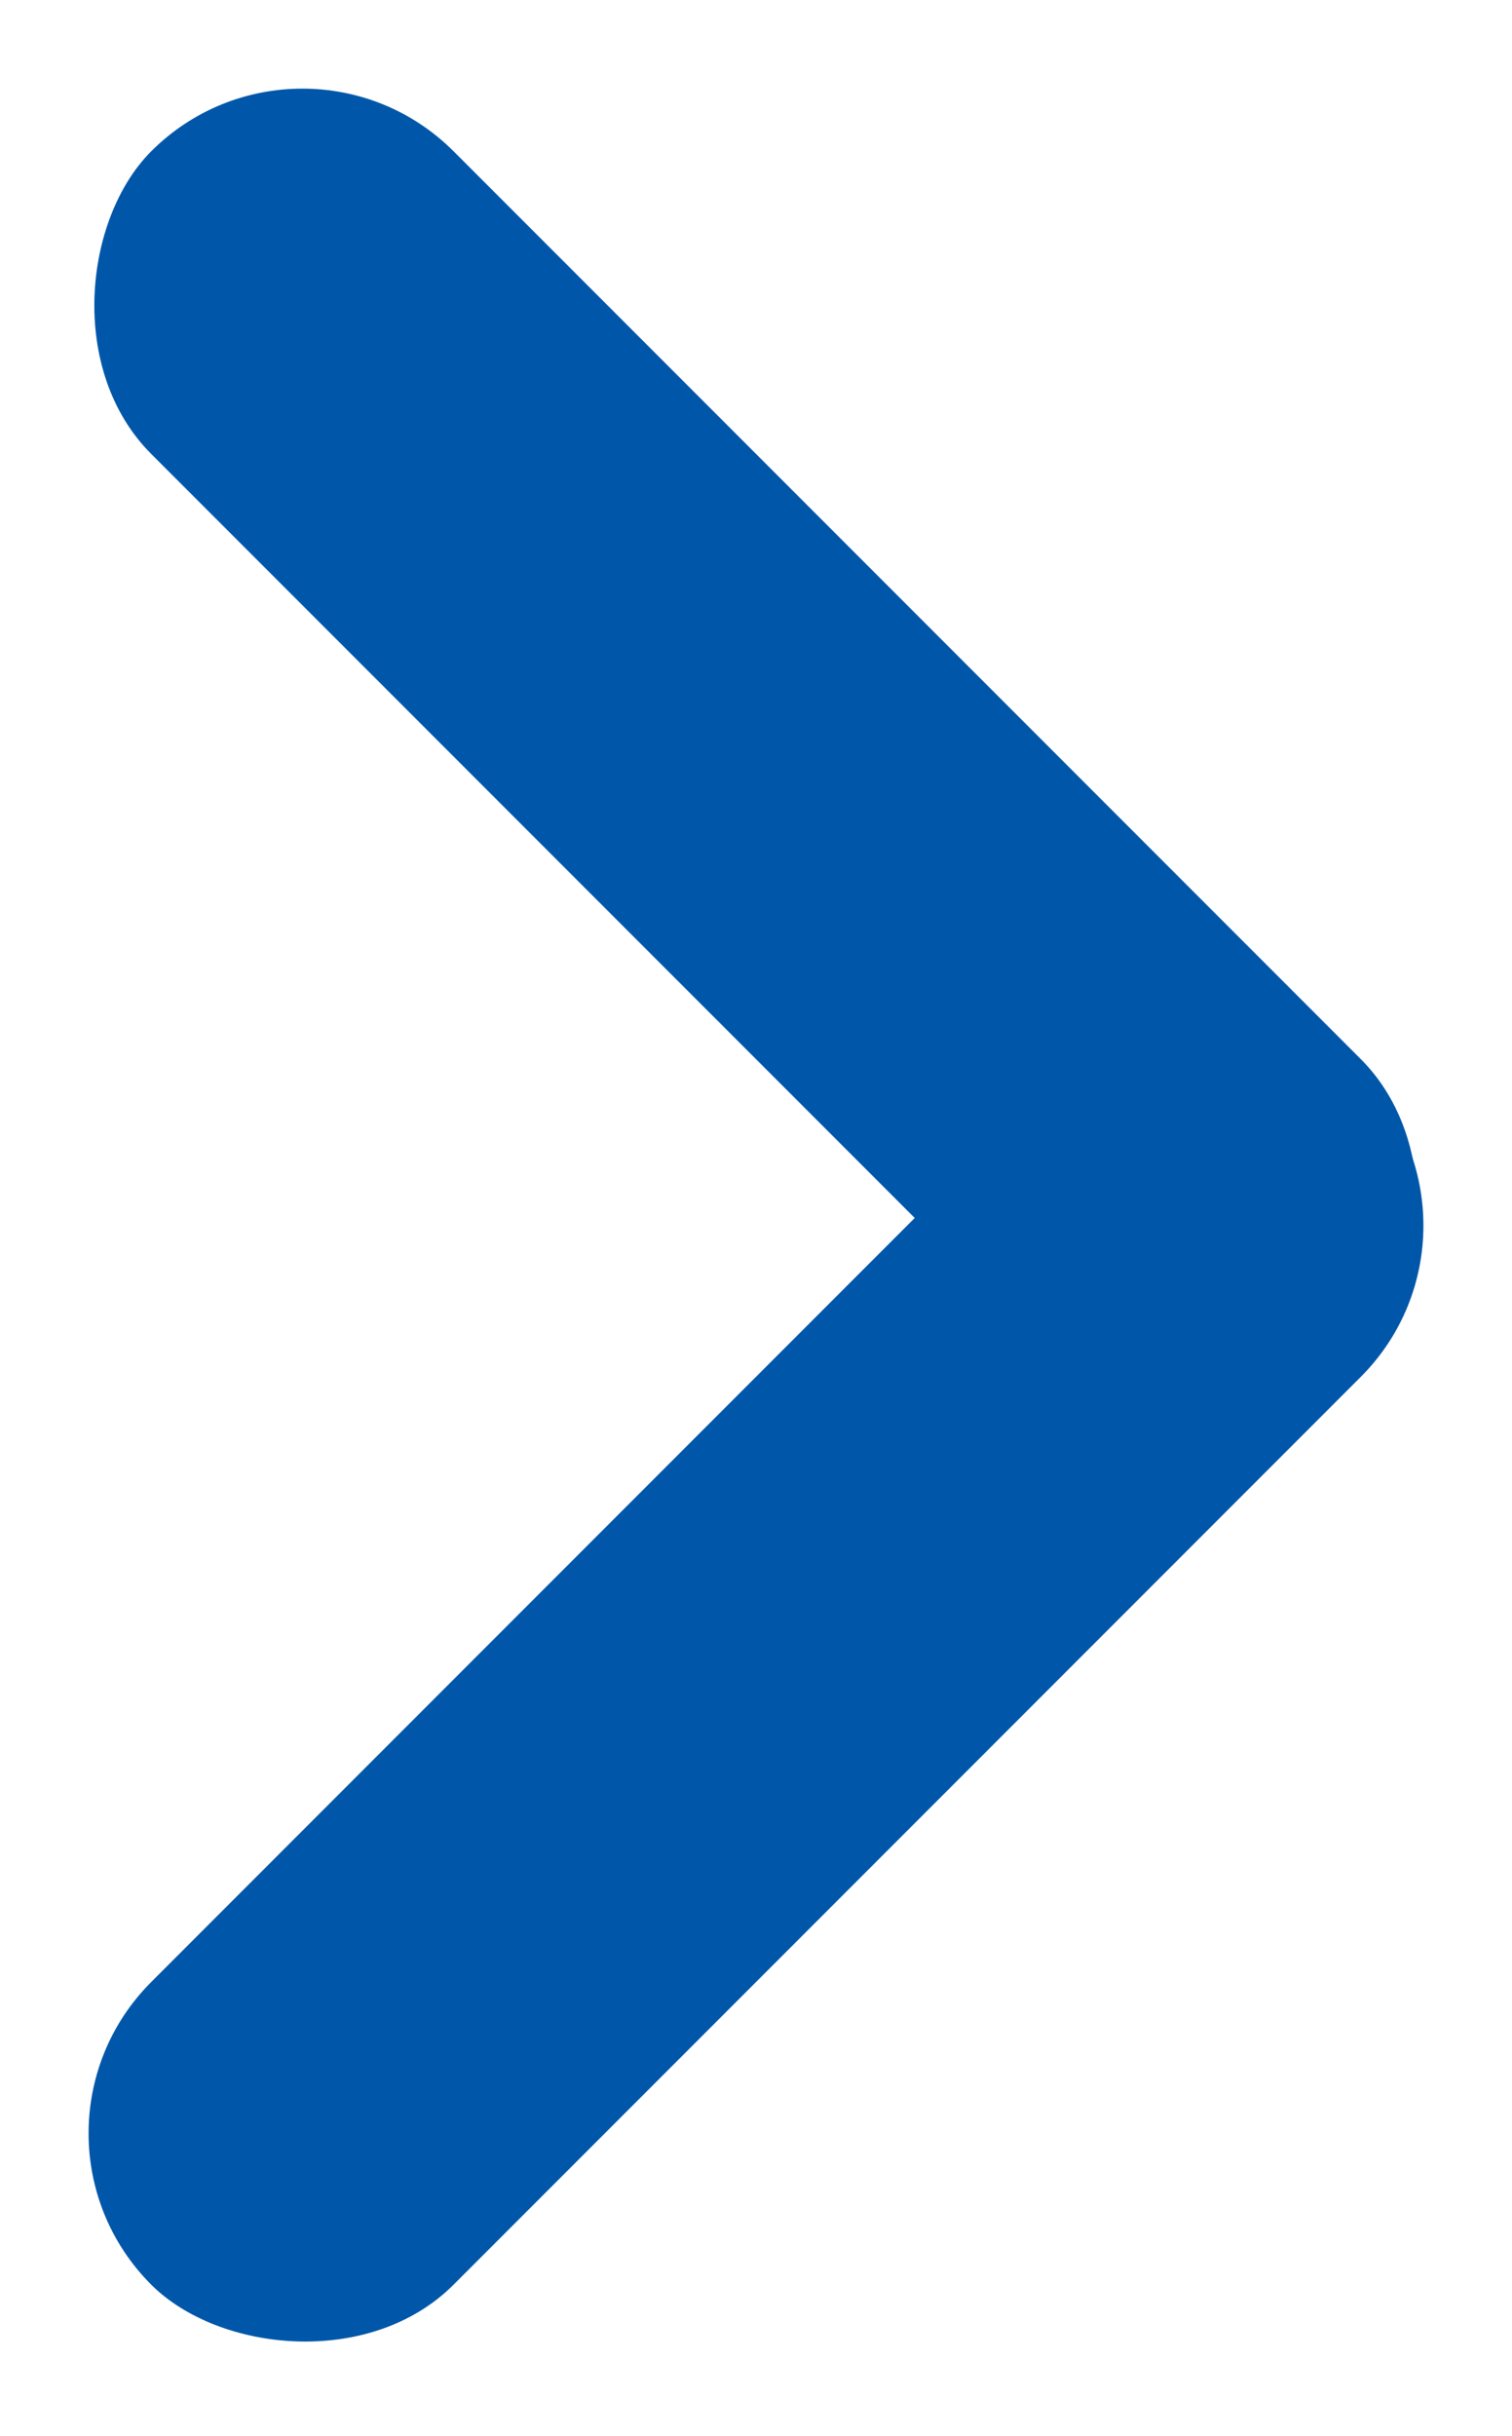
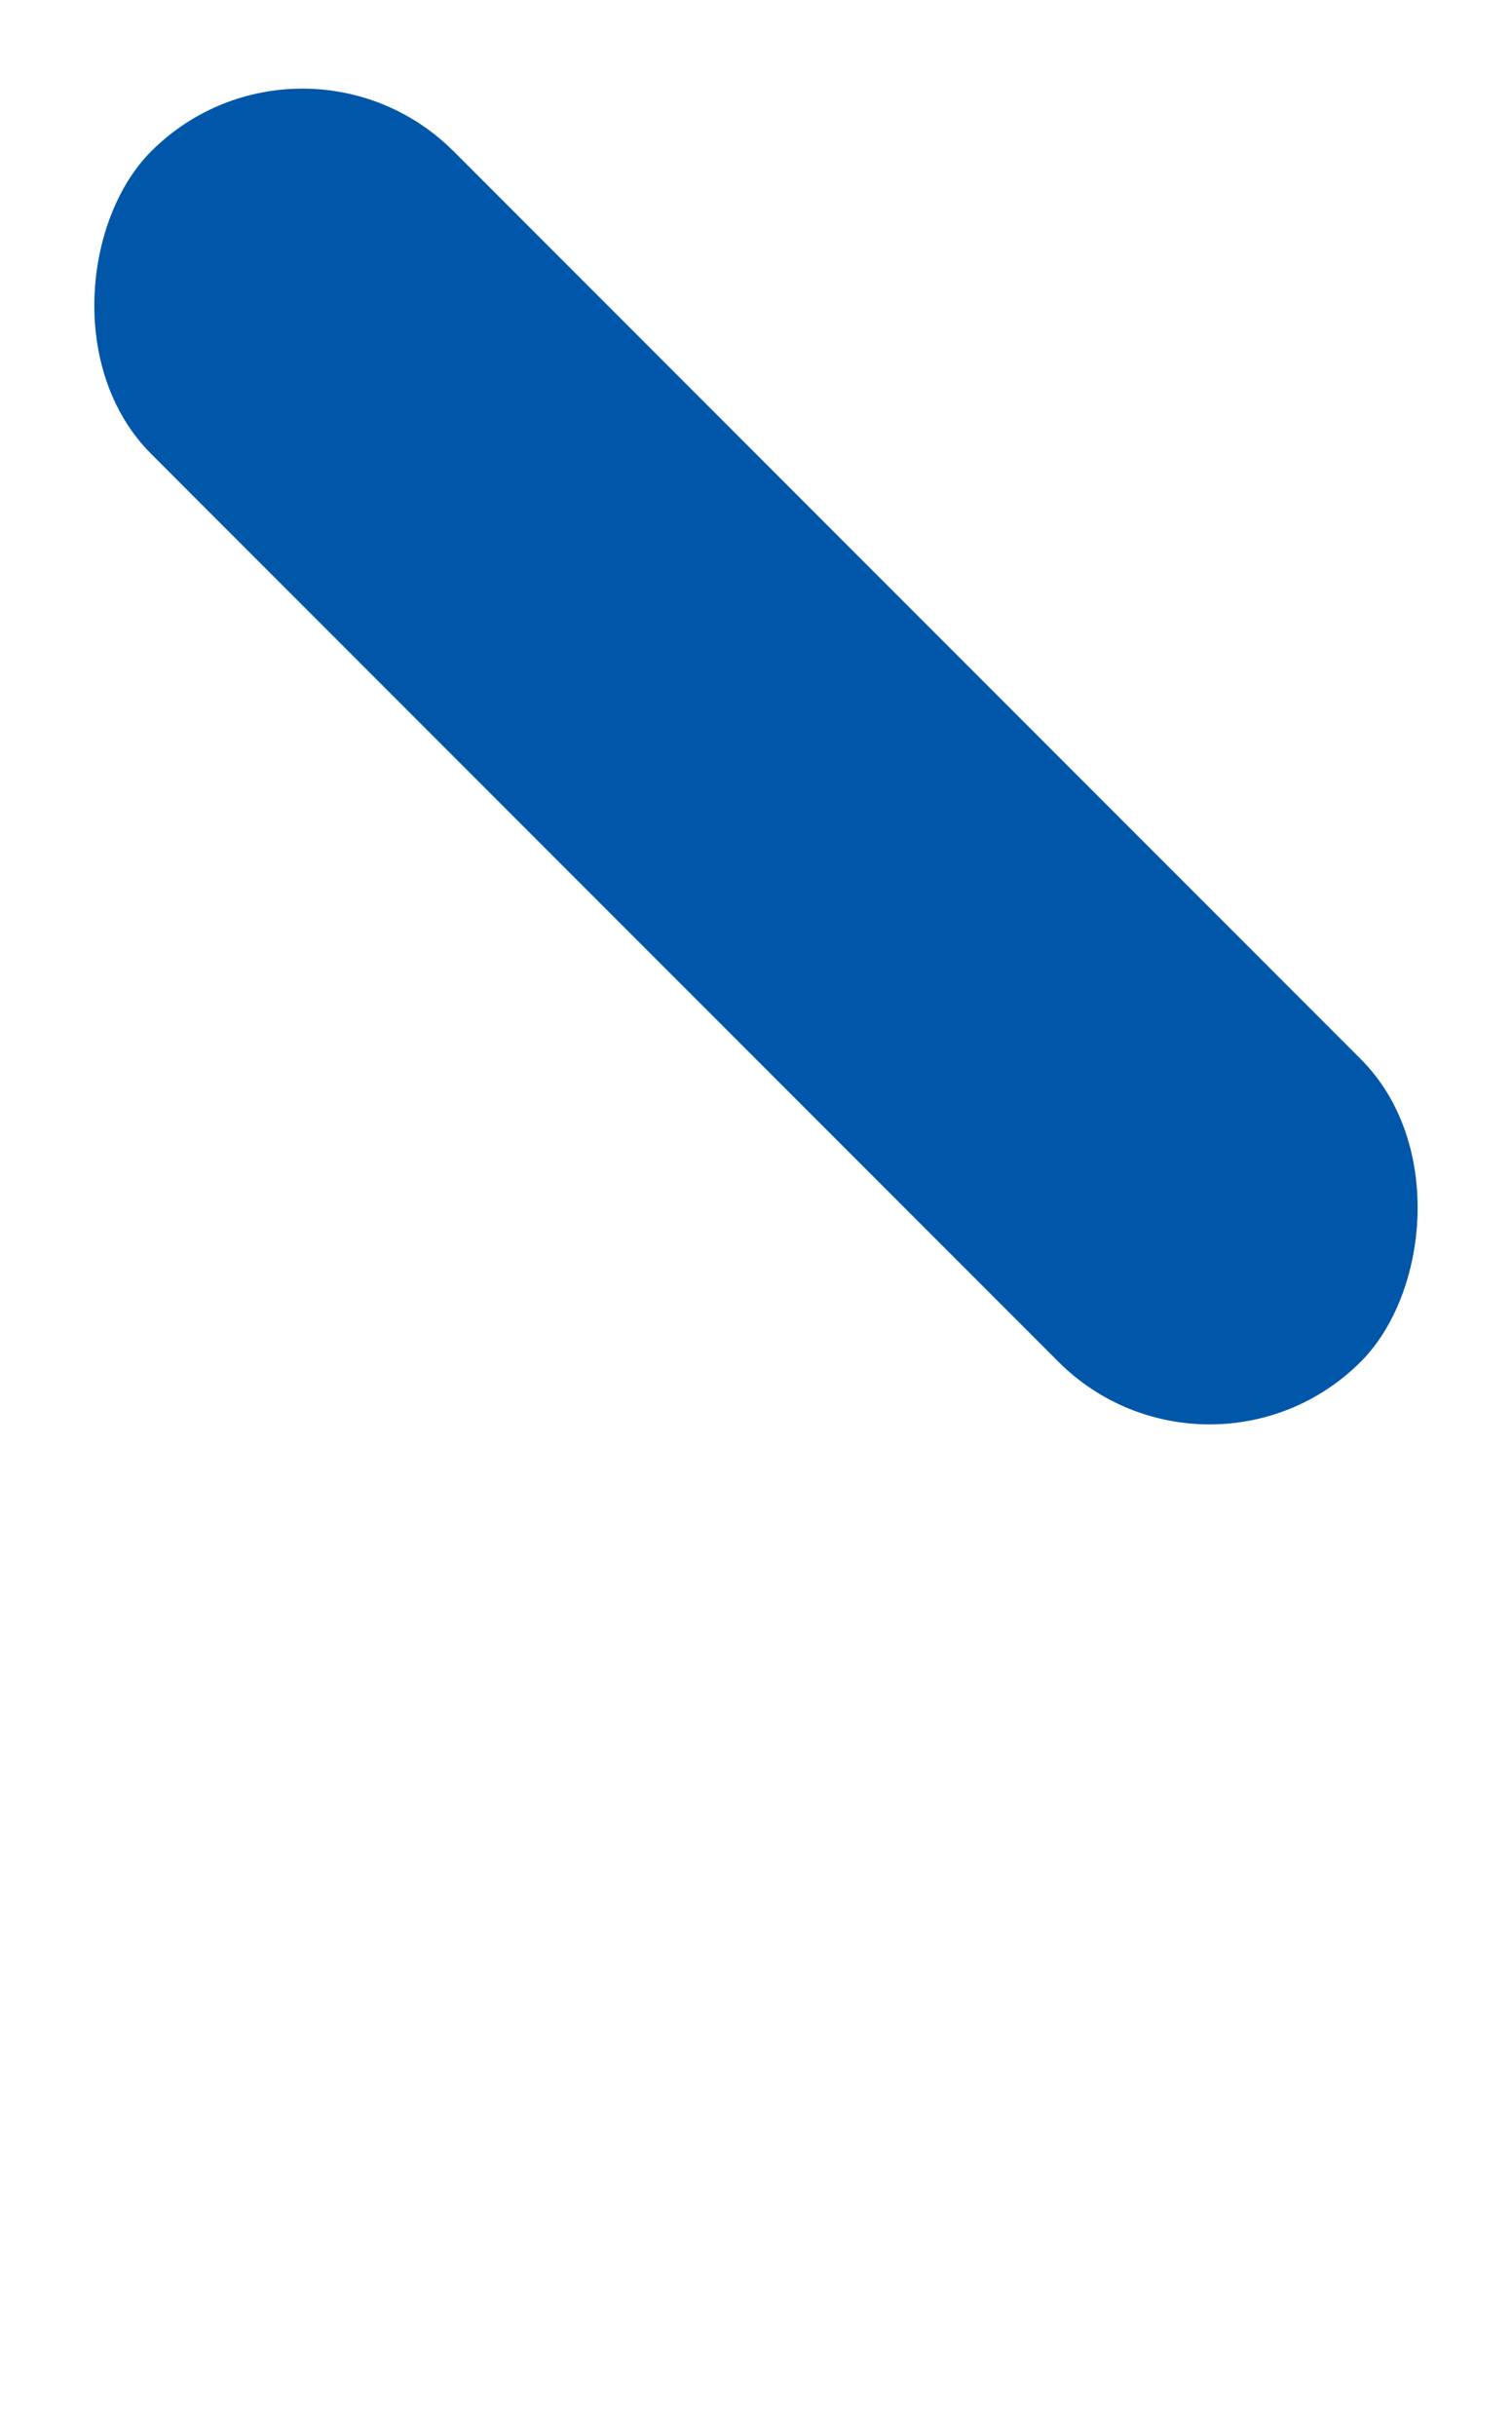
<svg xmlns="http://www.w3.org/2000/svg" width="18.66" height="30.042" viewBox="0 0 18.66 30.042">
  <g id="Group_589" data-name="Group 589" transform="translate(0 30.042) rotate(-90)">
    <rect id="Rectangle_6547" data-name="Rectangle 6547" width="21.111" height="5.278" rx="2.639" transform="translate(30.042 3.732) rotate(135)" fill="#0057aa" />
-     <rect id="Rectangle_6616" data-name="Rectangle 6616" width="21.111" height="5.278" rx="2.639" transform="translate(3.732 0) rotate(45)" fill="#0057aa" />
  </g>
</svg>